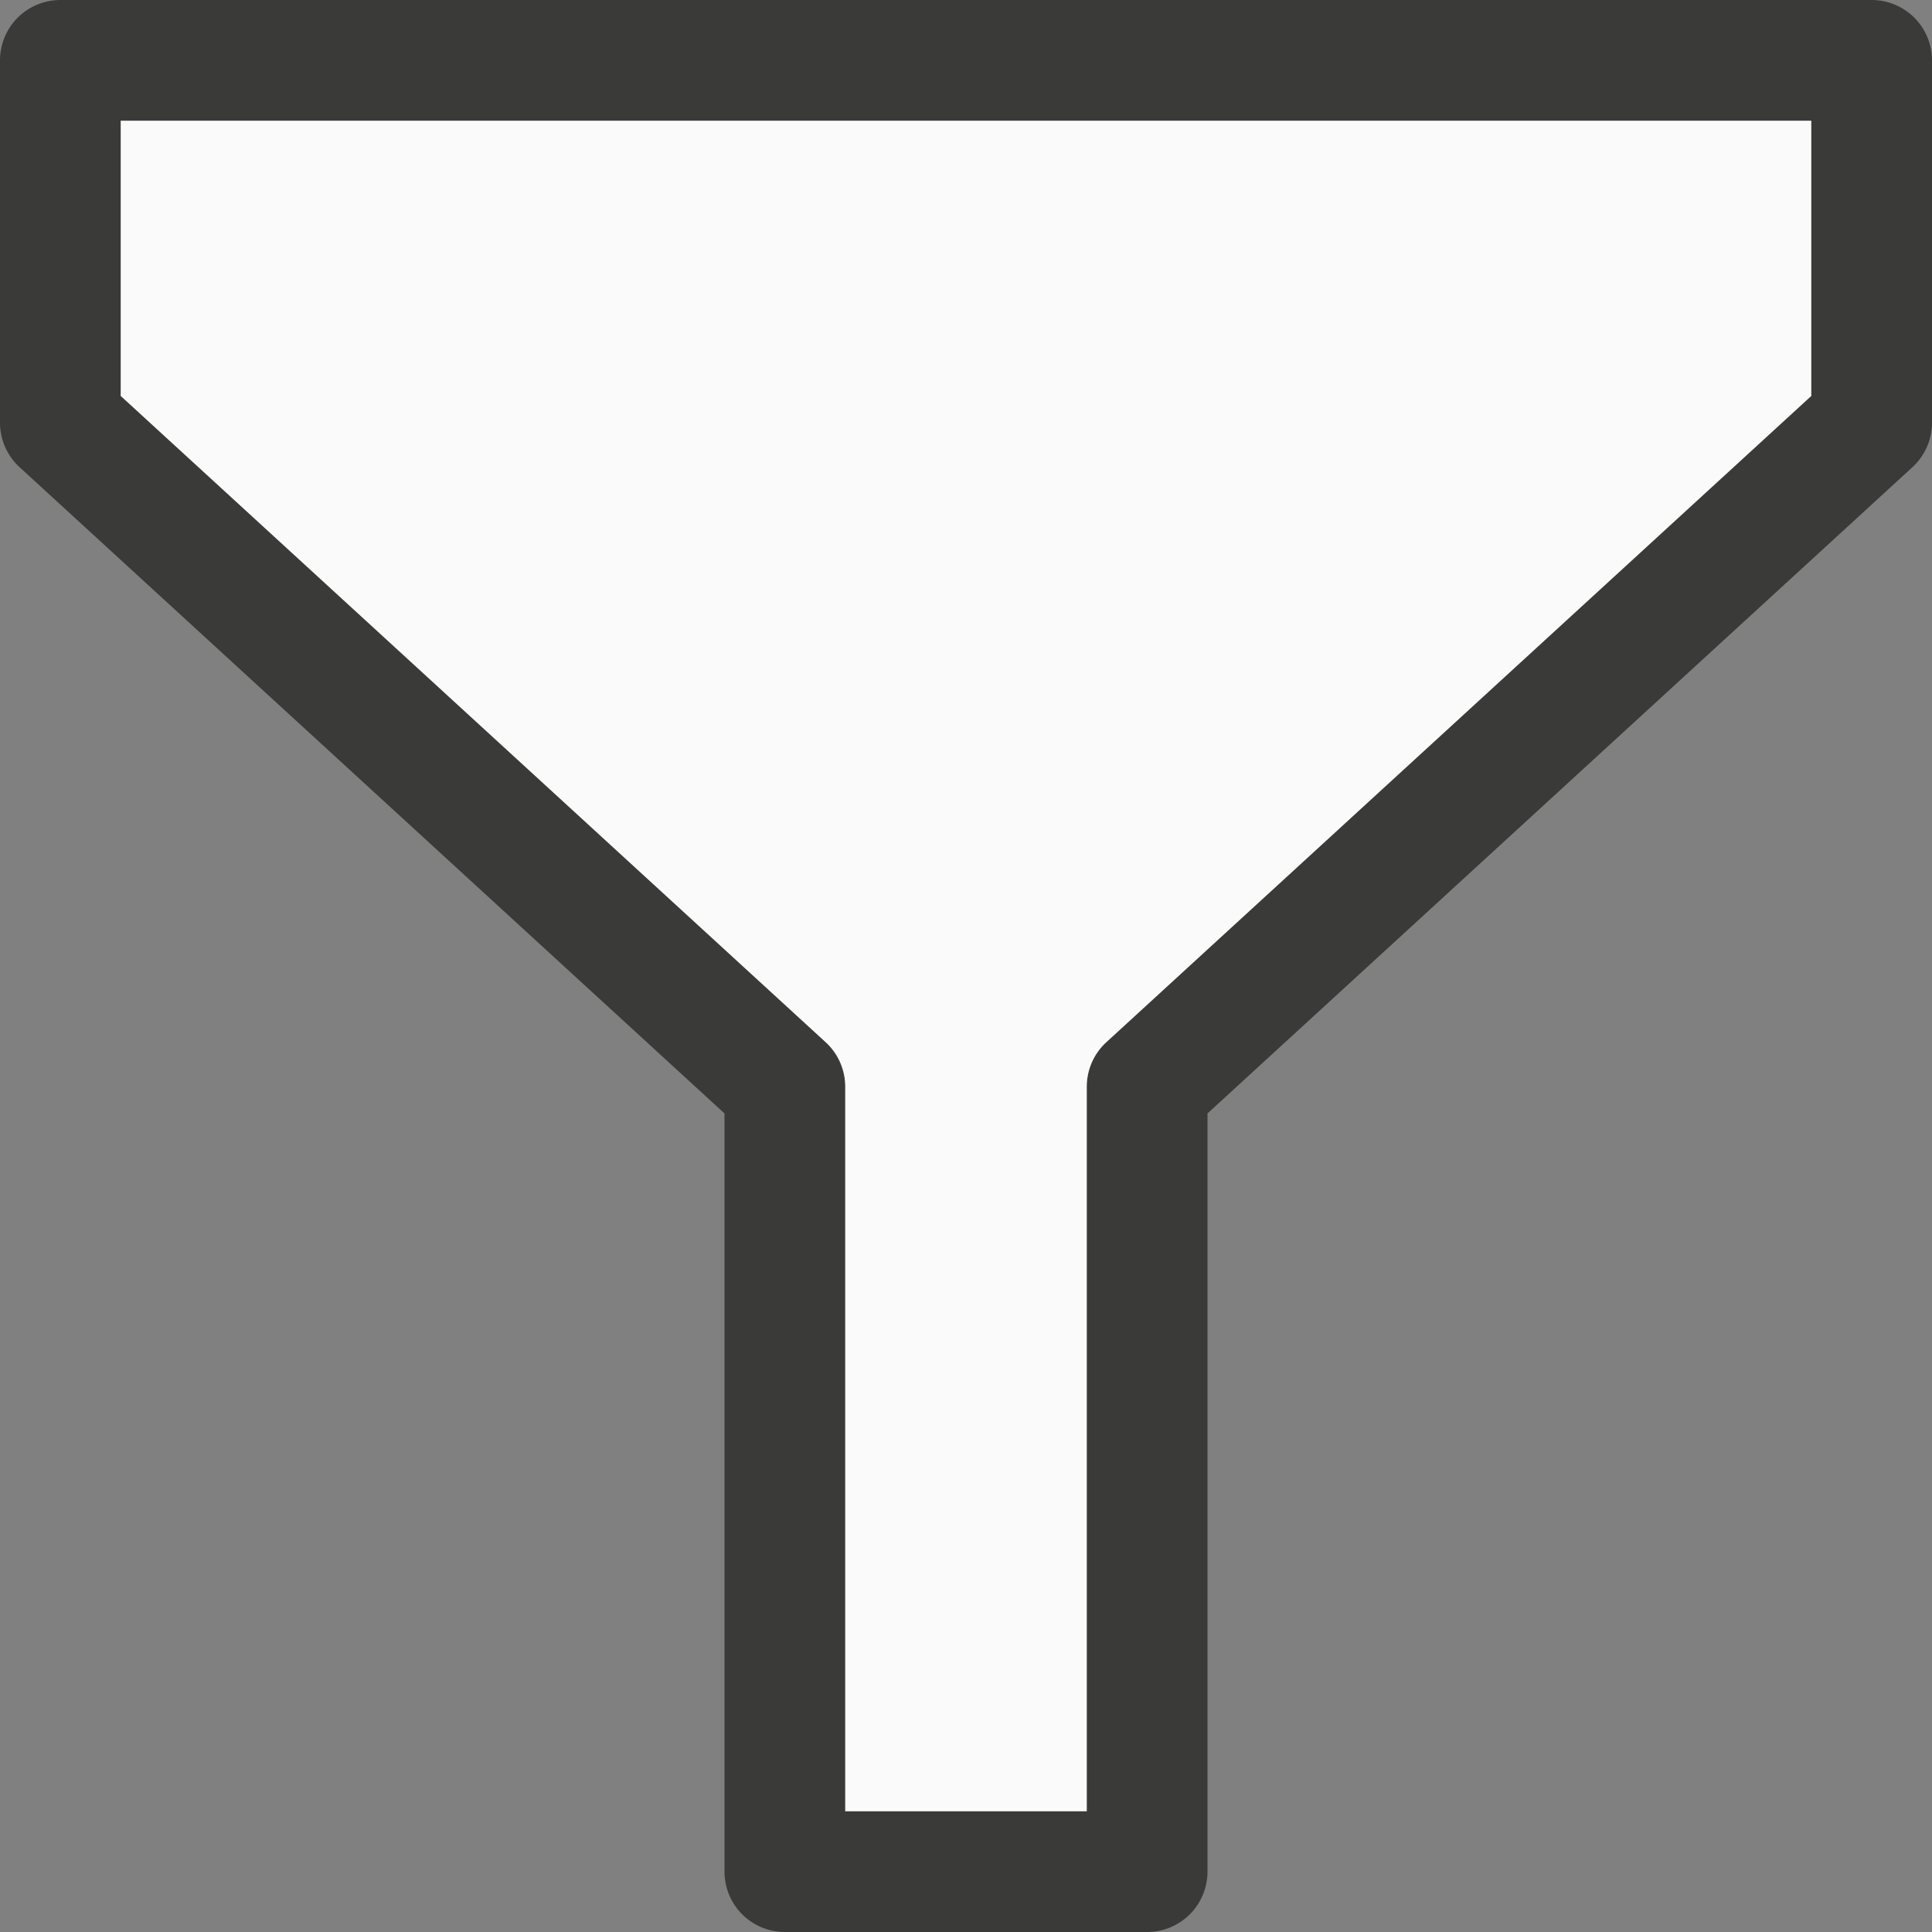
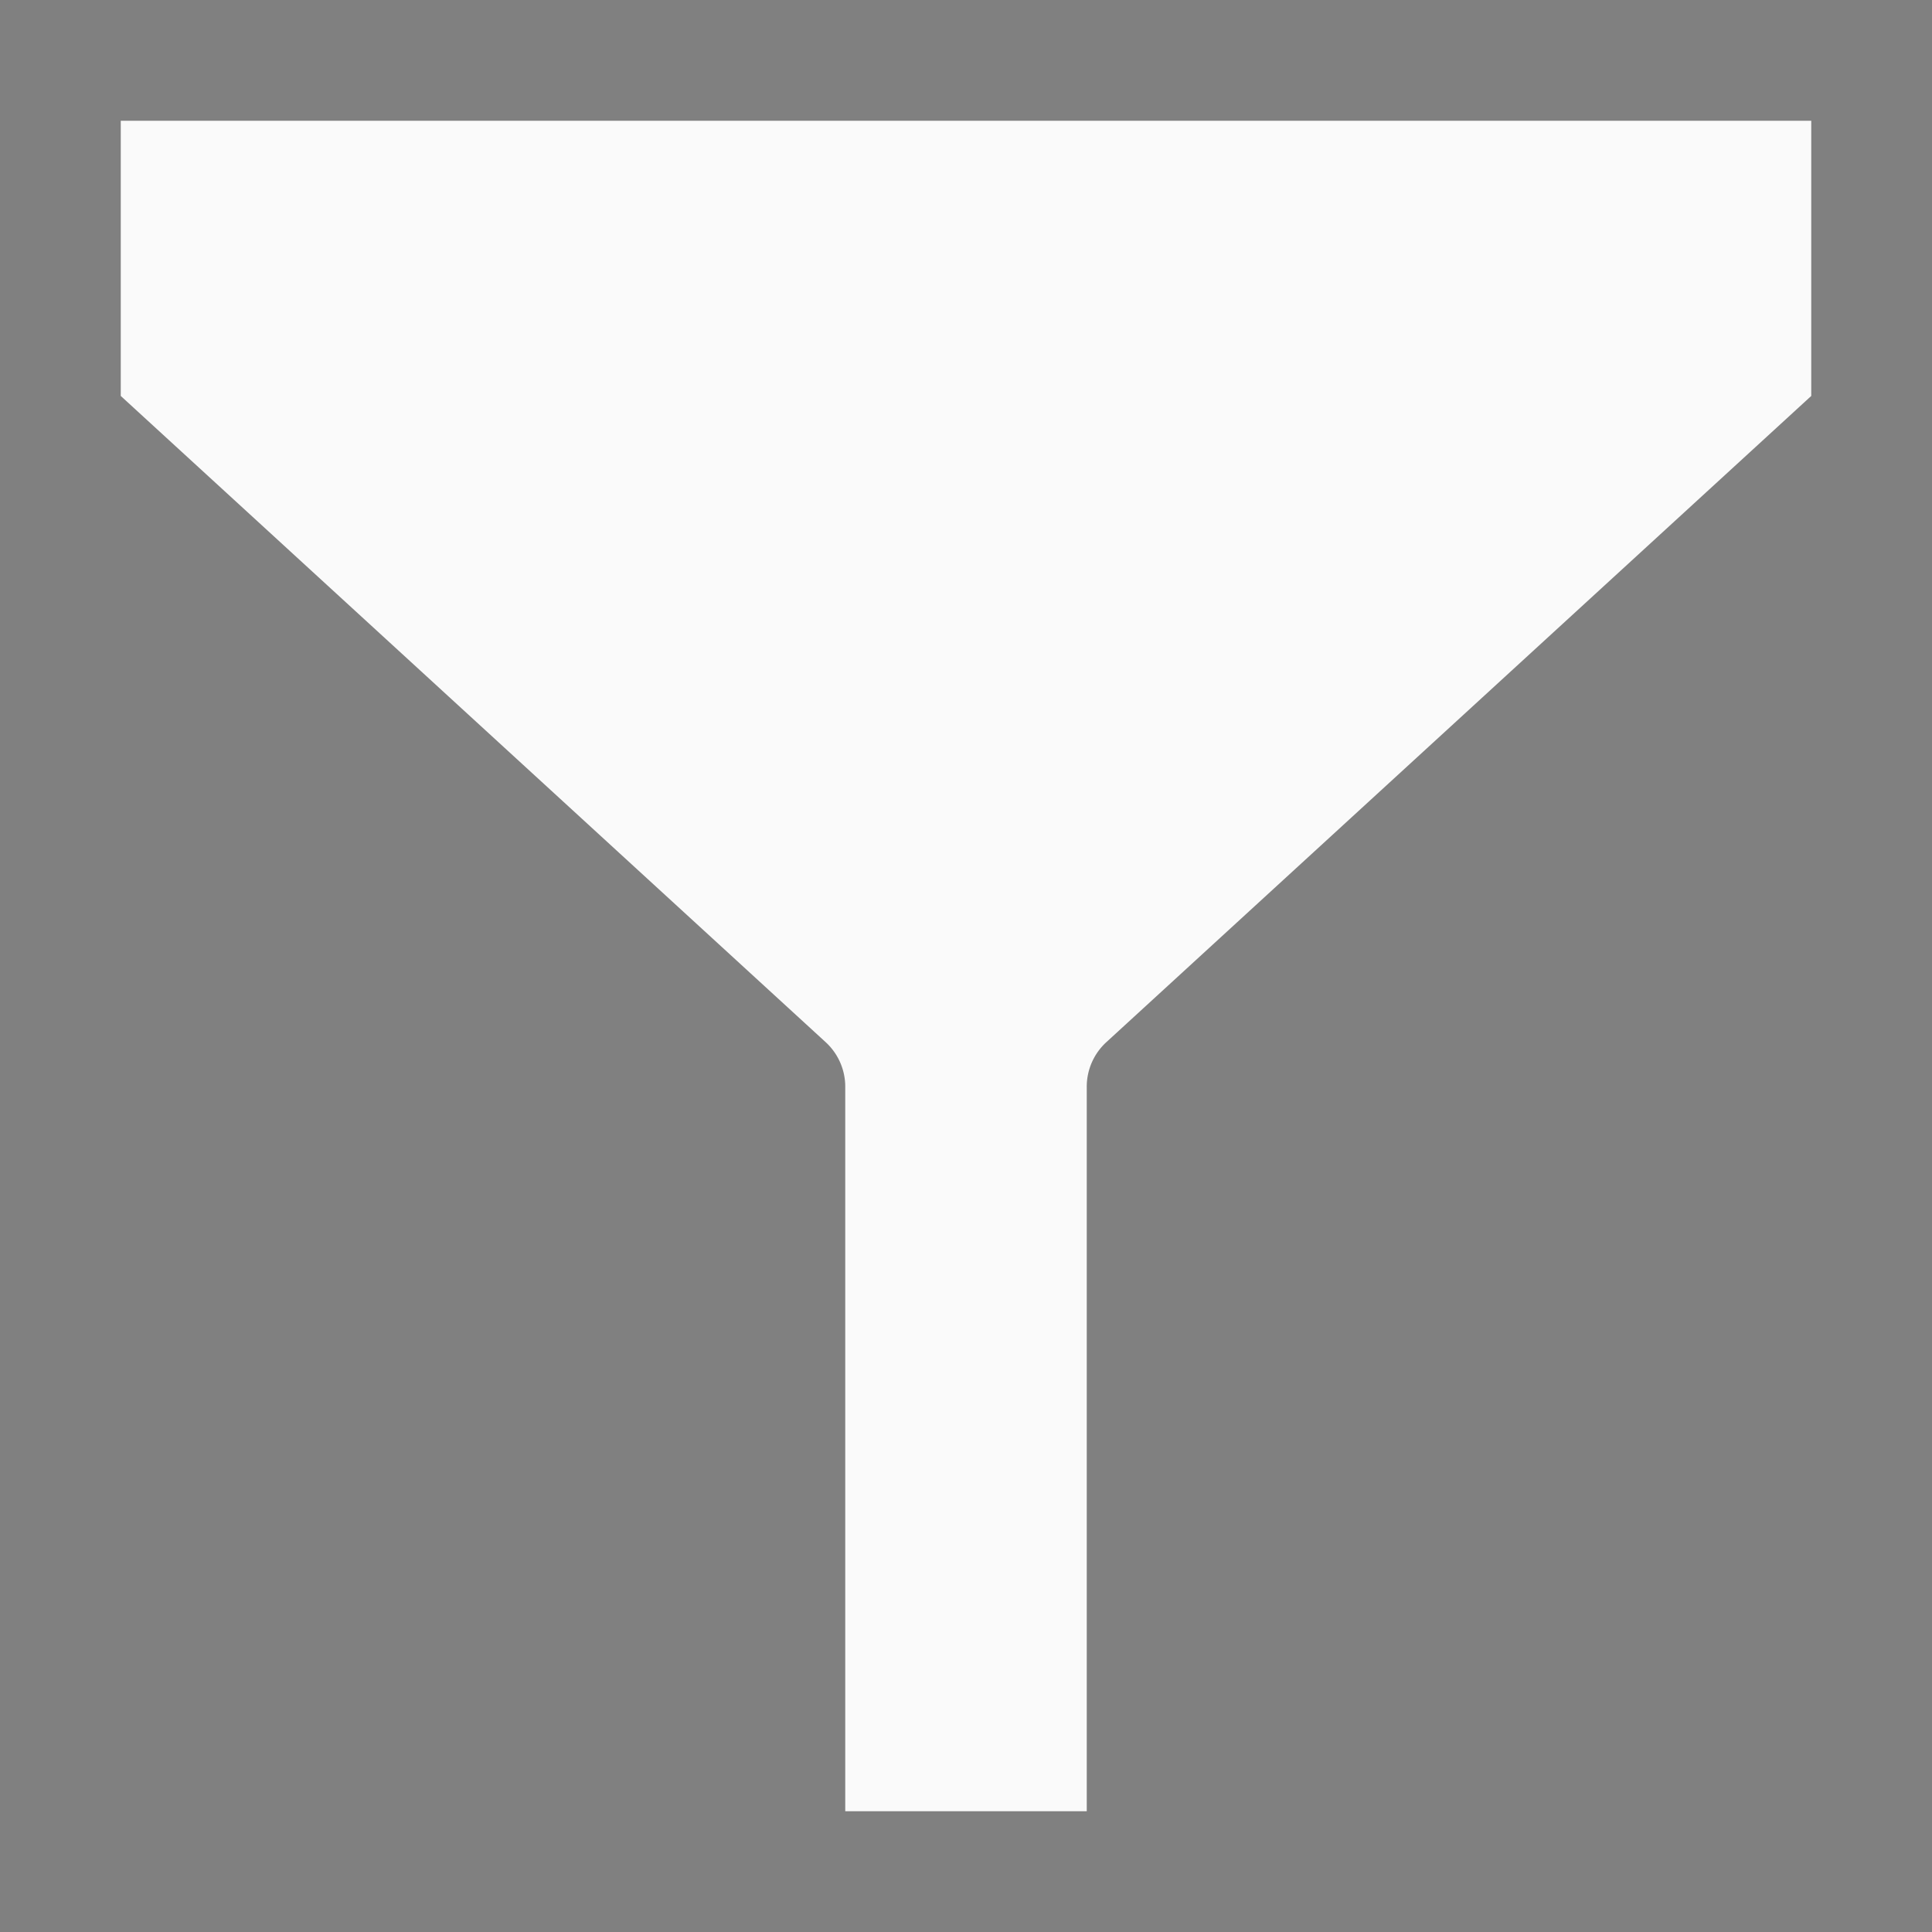
<svg xmlns="http://www.w3.org/2000/svg" viewBox="0 0 16 16">
-   <rect x="0" y="0" width="16" height="16" fill="#808080" stroke="none" />/&amp;amp;amp;amp;gt;<path d="m.5 0a.5.5 0 0 0 -.5.5v3a.5.5 0 0 0 .162.369l5.838 5.352v6.279a.5.5 0 0 0 .5.5h3a.5.5 0 0 0 .5-.5v-6.279l5.838-5.352a.5.5 0 0 0 .162-.369v-3a.5.5 0 0 0 -.5-.5zm.5 1h14v2.279l-5.838 5.352a.5.5 0 0 0 -.162.369v6h-2v-6a.5.5 0 0 0 -.162-.369l-5.838-5.352z" fill="#3a3a38" />
-   <path d="m1 1v2.279l5.838 5.352a.5.5 0 0 1 .162.369v6h2v-6a.5.5 0 0 1 .162-.369l5.838-5.352v-2.279z" fill="#fafafa" />
+   <rect x="0" y="0" width="16" height="16" fill="#808080" stroke="none" />/&amp;amp;amp;amp;gt;<path d="m1 1v2.279l5.838 5.352a.5.5 0 0 1 .162.369v6h2v-6a.5.5 0 0 1 .162-.369l5.838-5.352v-2.279z" fill="#fafafa" />
</svg>